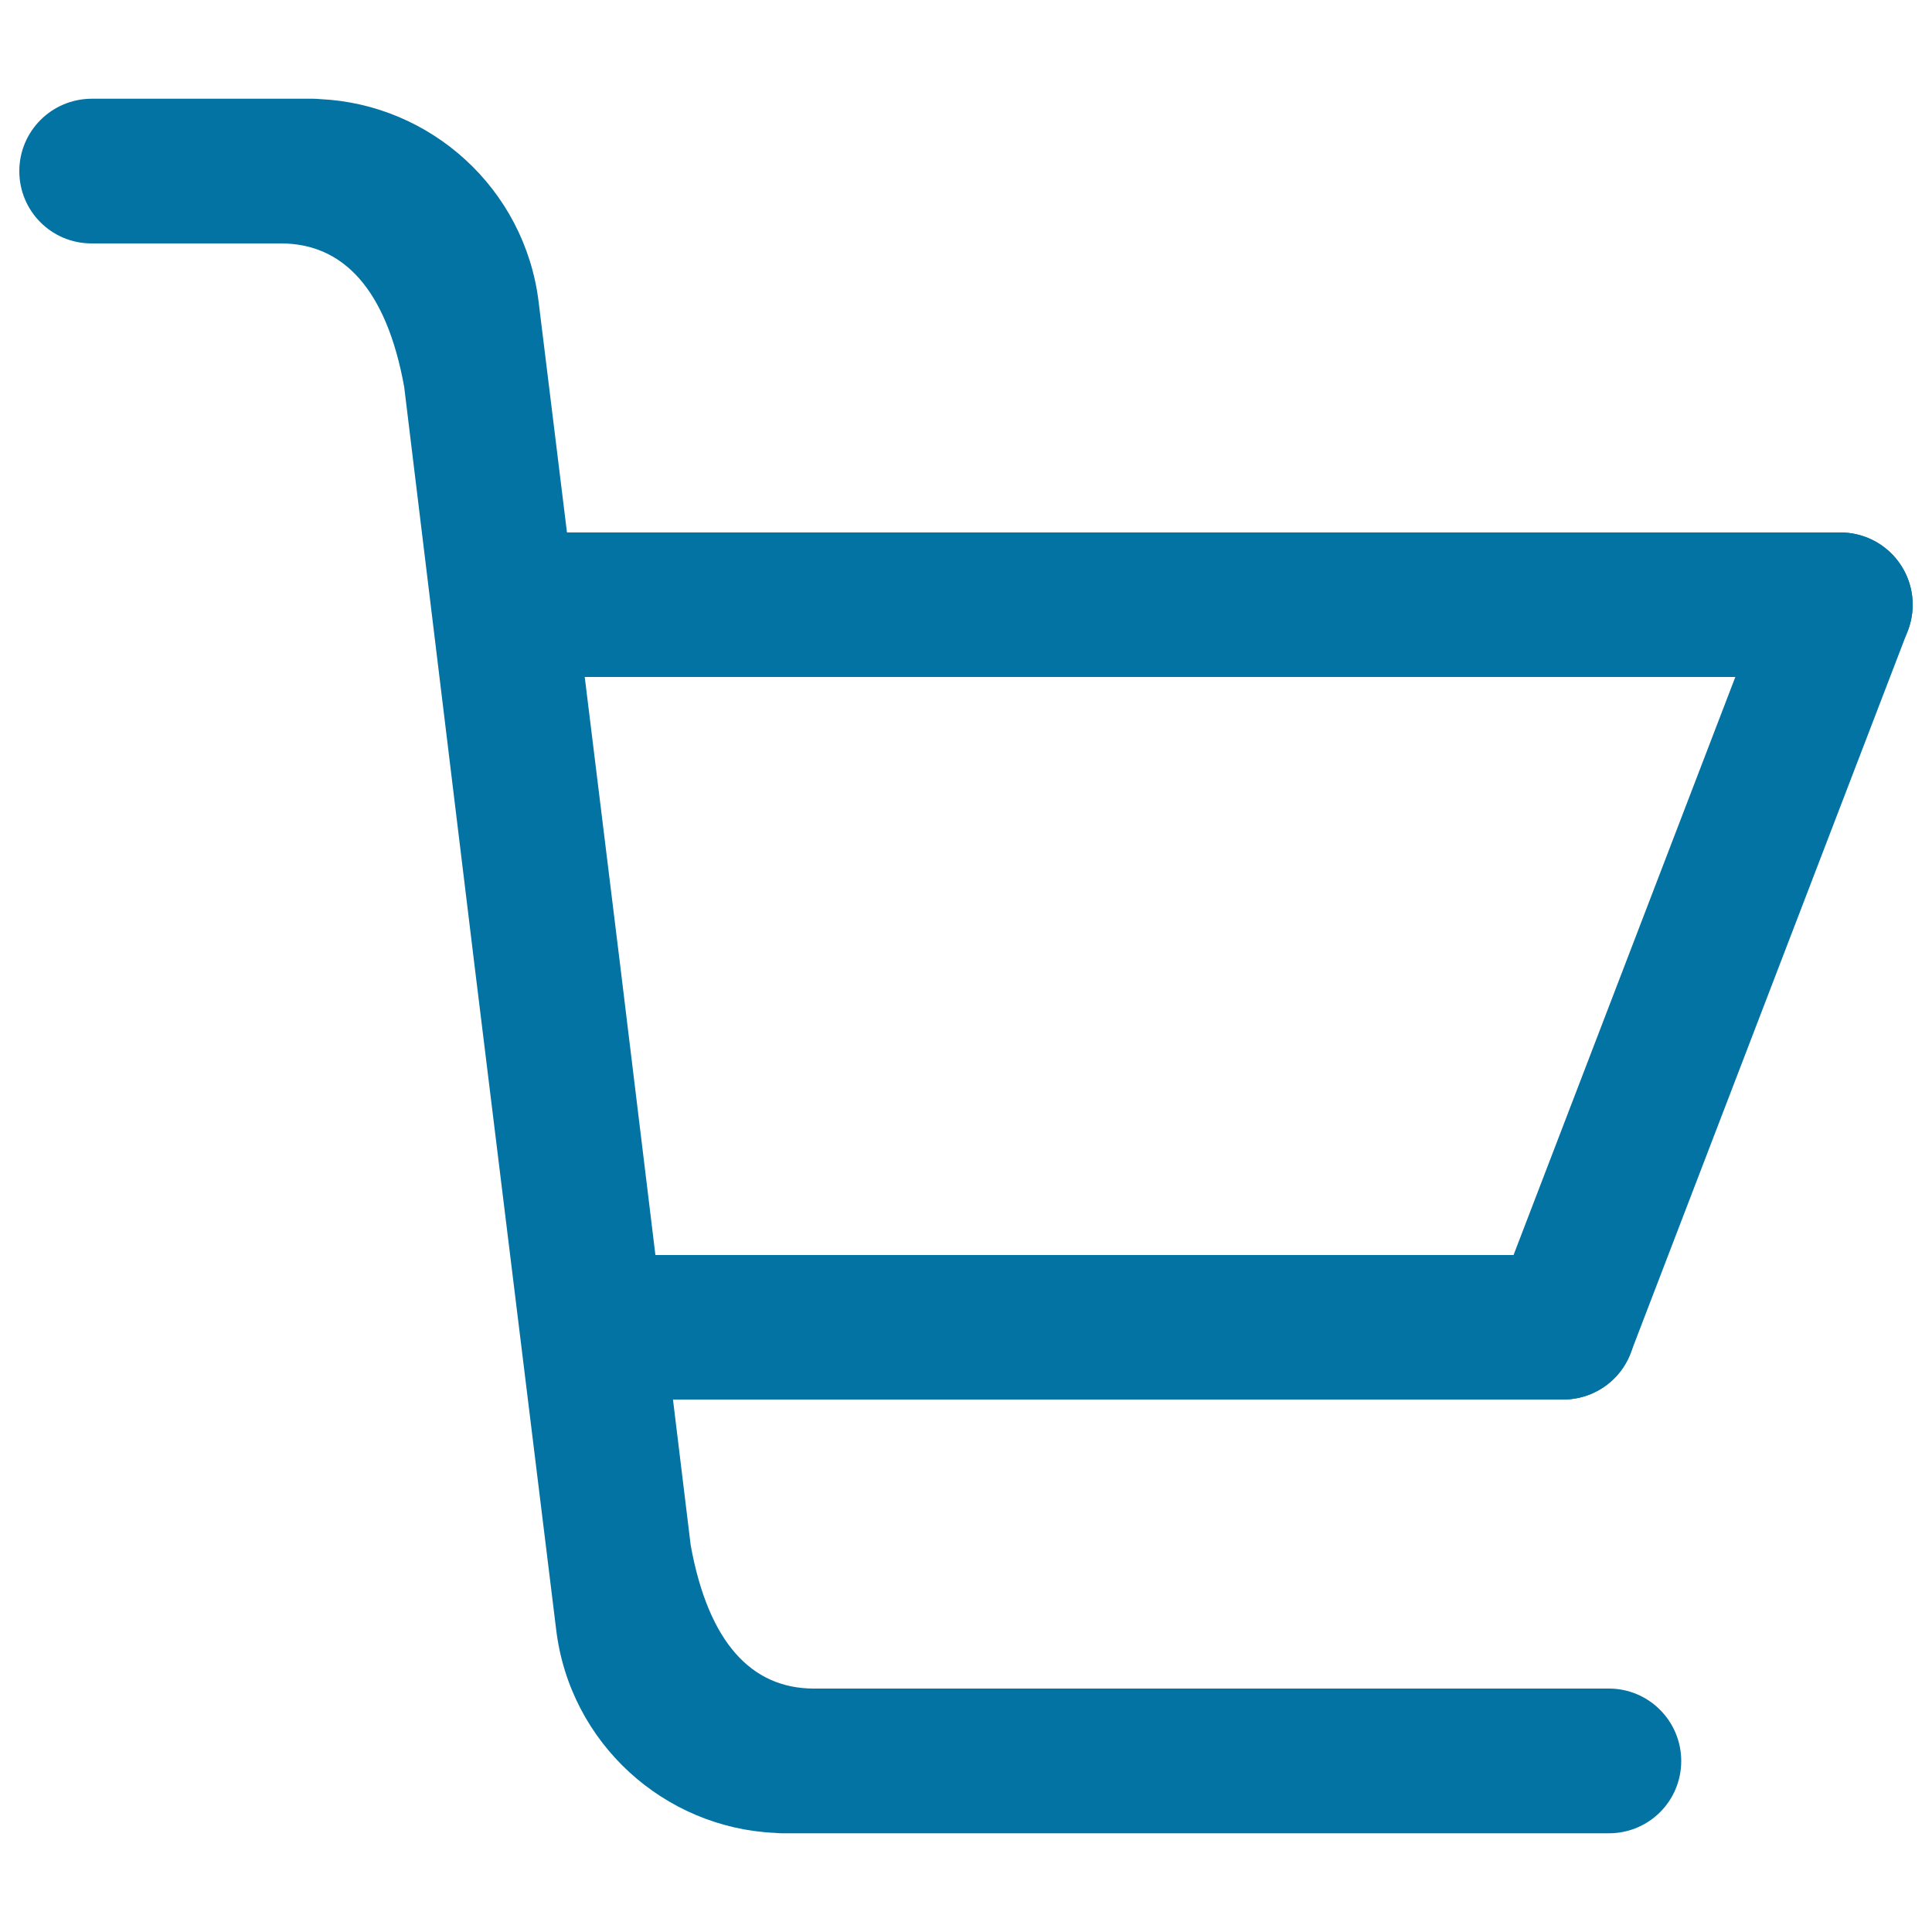
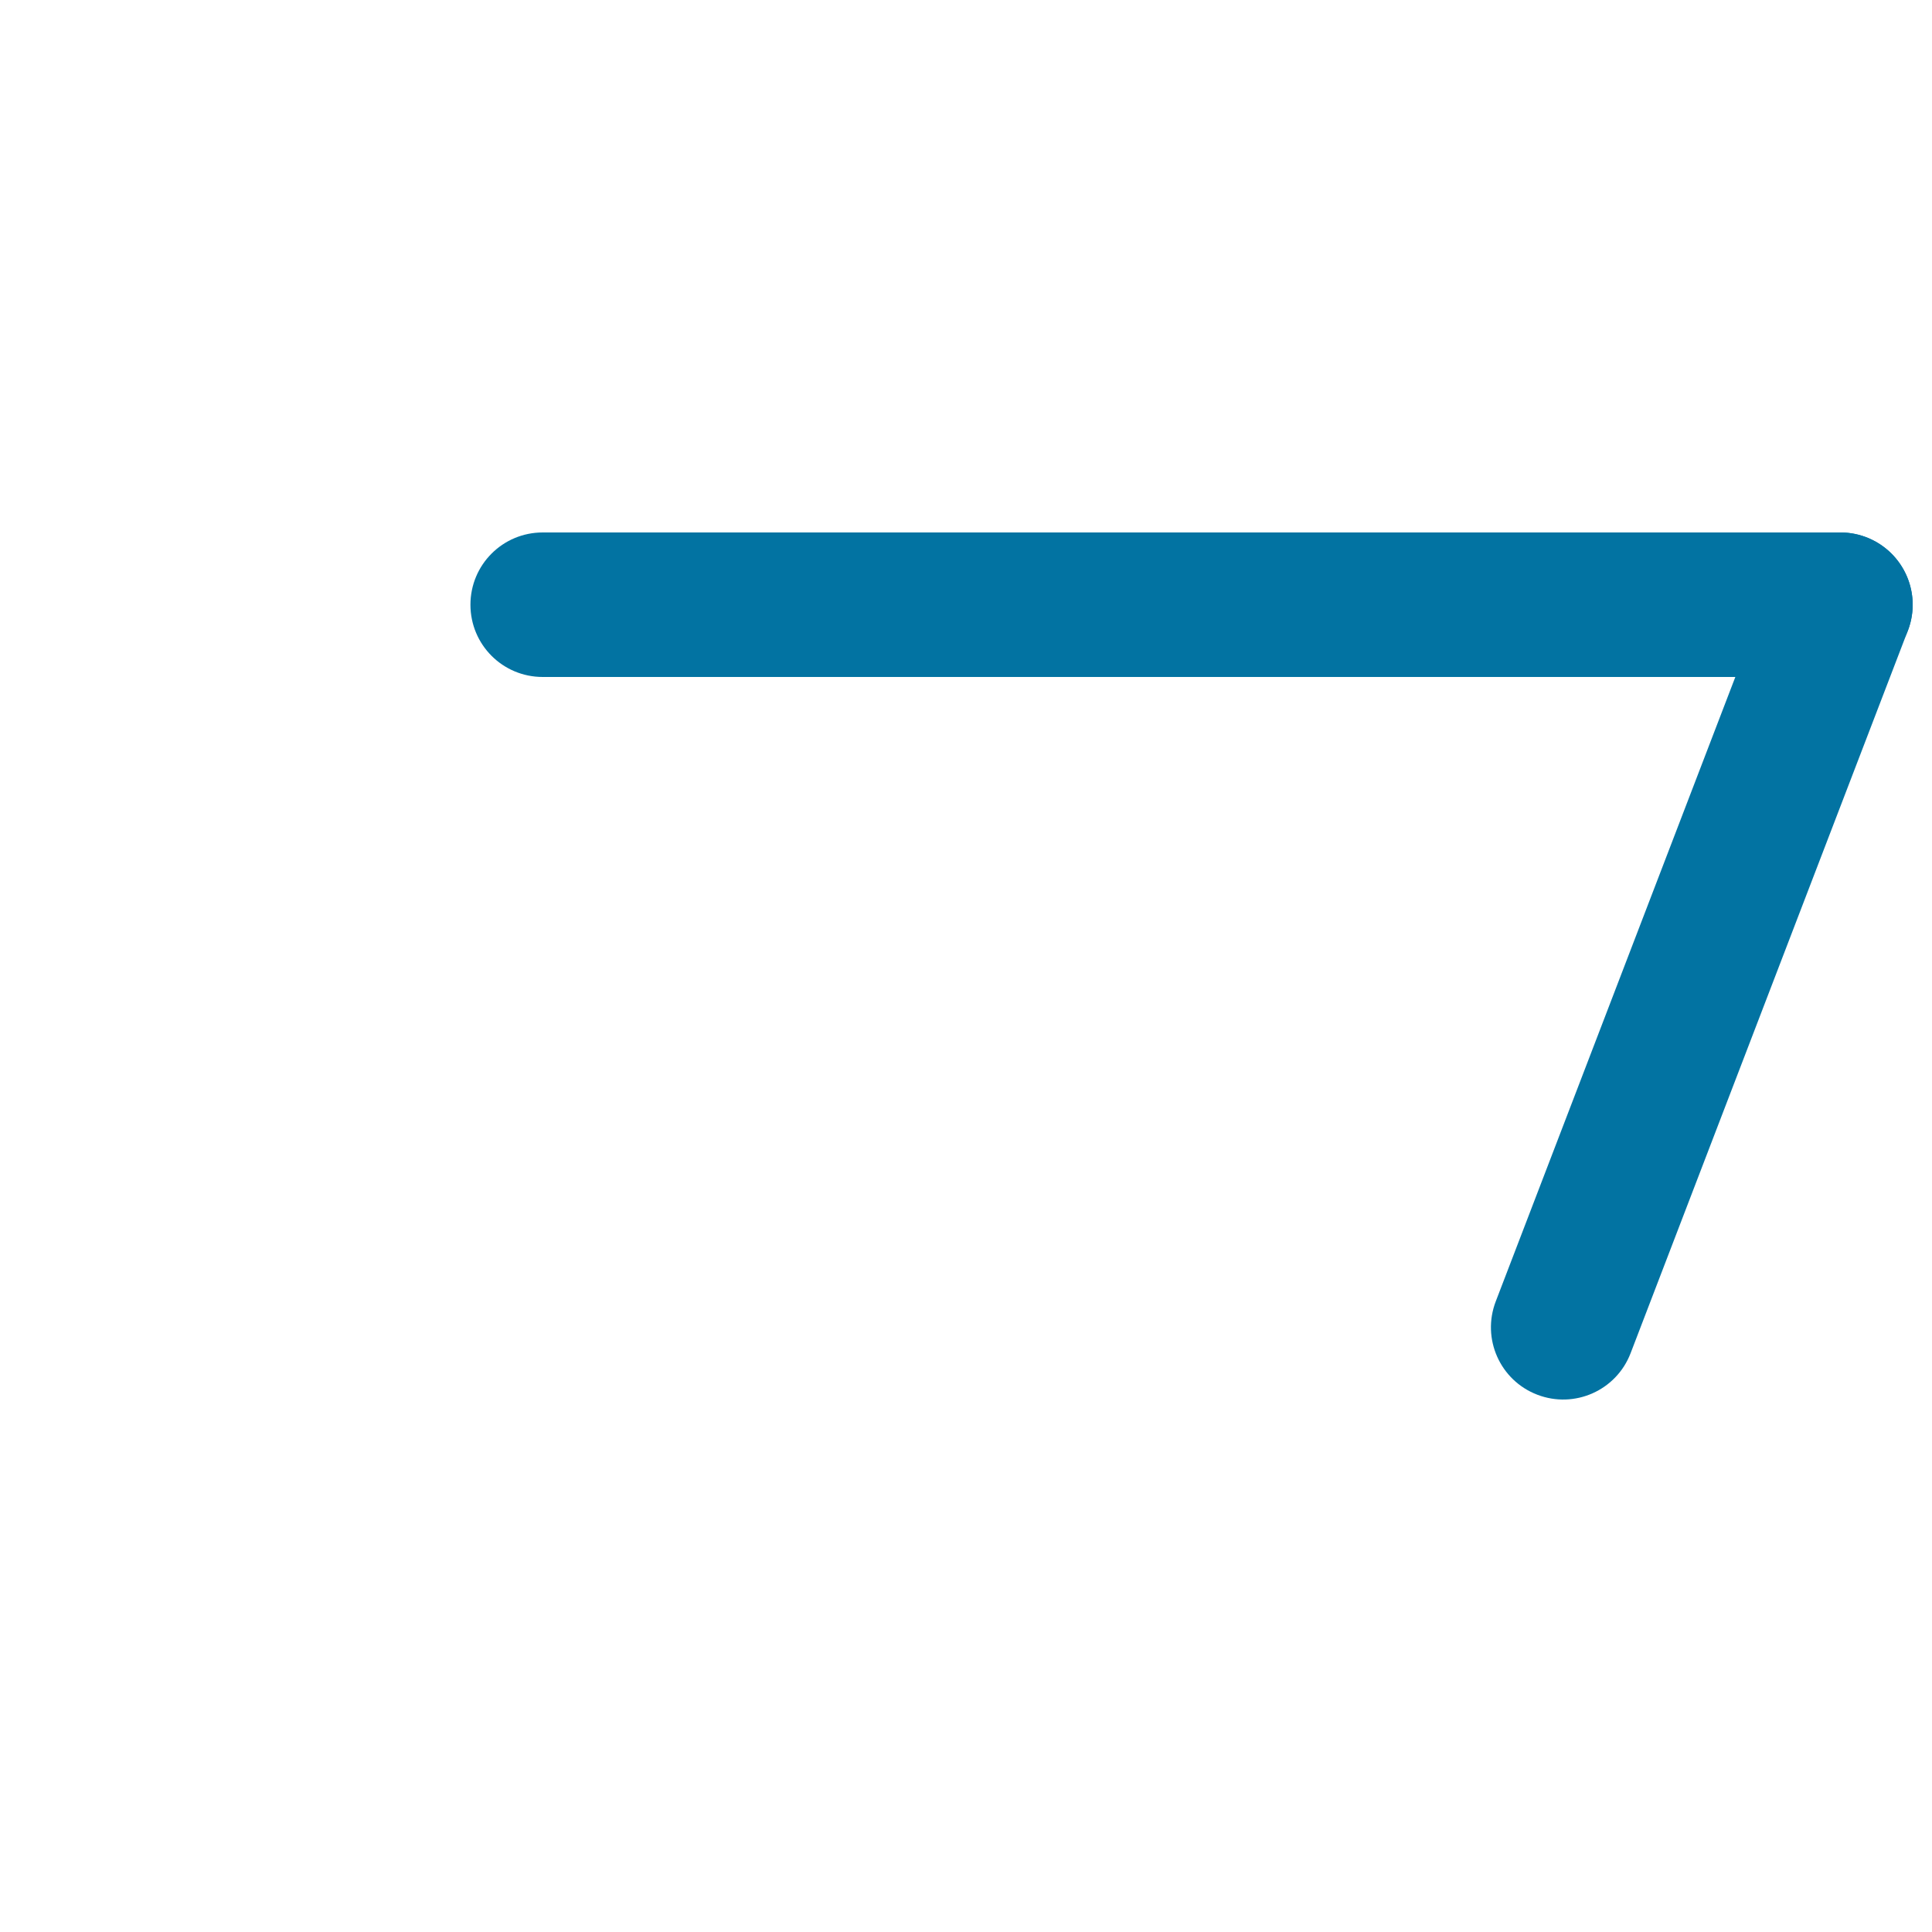
<svg xmlns="http://www.w3.org/2000/svg" viewBox="0 0 1000 1000" style="fill:#0273a2">
  <title>Shopping Cart SVG icon</title>
-   <path d="M832.8,874H421.3c-32.1,0-54.6-23.5-63.8-74.2L321,499.6h0l-42.2-343.3c-7.2-58.8-56-102.4-113.2-105c-1.2-0.1-2.3-0.2-3.5-0.2H47.4C26.7,51.2,10,67.9,10,88.6c0,20.7,16.7,37.4,37.4,37.4h98c32.1,0,54.6,23.5,63.8,74.2l36.5,300.2h0l42.2,343.3c7.2,58.8,56,102.4,113.2,105c1.2,0.1,2.3,0.2,3.5,0.2h428.2c20.7,0,37.4-16.7,37.4-37.4C870.2,890.8,853.4,874,832.8,874z" />
-   <path d="M990,313c0,20.7-16.7,37.4-37.4,37.4H280.9c-20.7,0-37.4-16.7-37.4-37.4l0,0c0-20.7,16.7-37.4,37.4-37.4h671.7C973.3,275.6,990,292.4,990,313L990,313z" />
-   <path d="M846.5,687c0,20.7-16.7,37.4-37.4,37.4h-476c-20.7,0-37.4-16.7-37.4-37.4l0,0c0-20.7,16.7-37.4,37.4-37.4h476C829.7,649.6,846.5,666.3,846.5,687L846.5,687z" />
+   <path d="M990,313c0,20.7-16.7,37.4-37.4,37.4H280.9c-20.7,0-37.4-16.7-37.4-37.4c0-20.7,16.7-37.4,37.4-37.4h671.7C973.3,275.6,990,292.4,990,313L990,313z" />
  <path d="M844,700.4c-7.4,19.3-29,28.9-48.3,21.5l0,0c-19.3-7.4-28.9-29-21.5-48.3l143.5-374c7.4-19.3,29-28.9,48.3-21.5l0,0c19.3,7.4,28.9,29,21.5,48.3L844,700.4z" />
</svg>